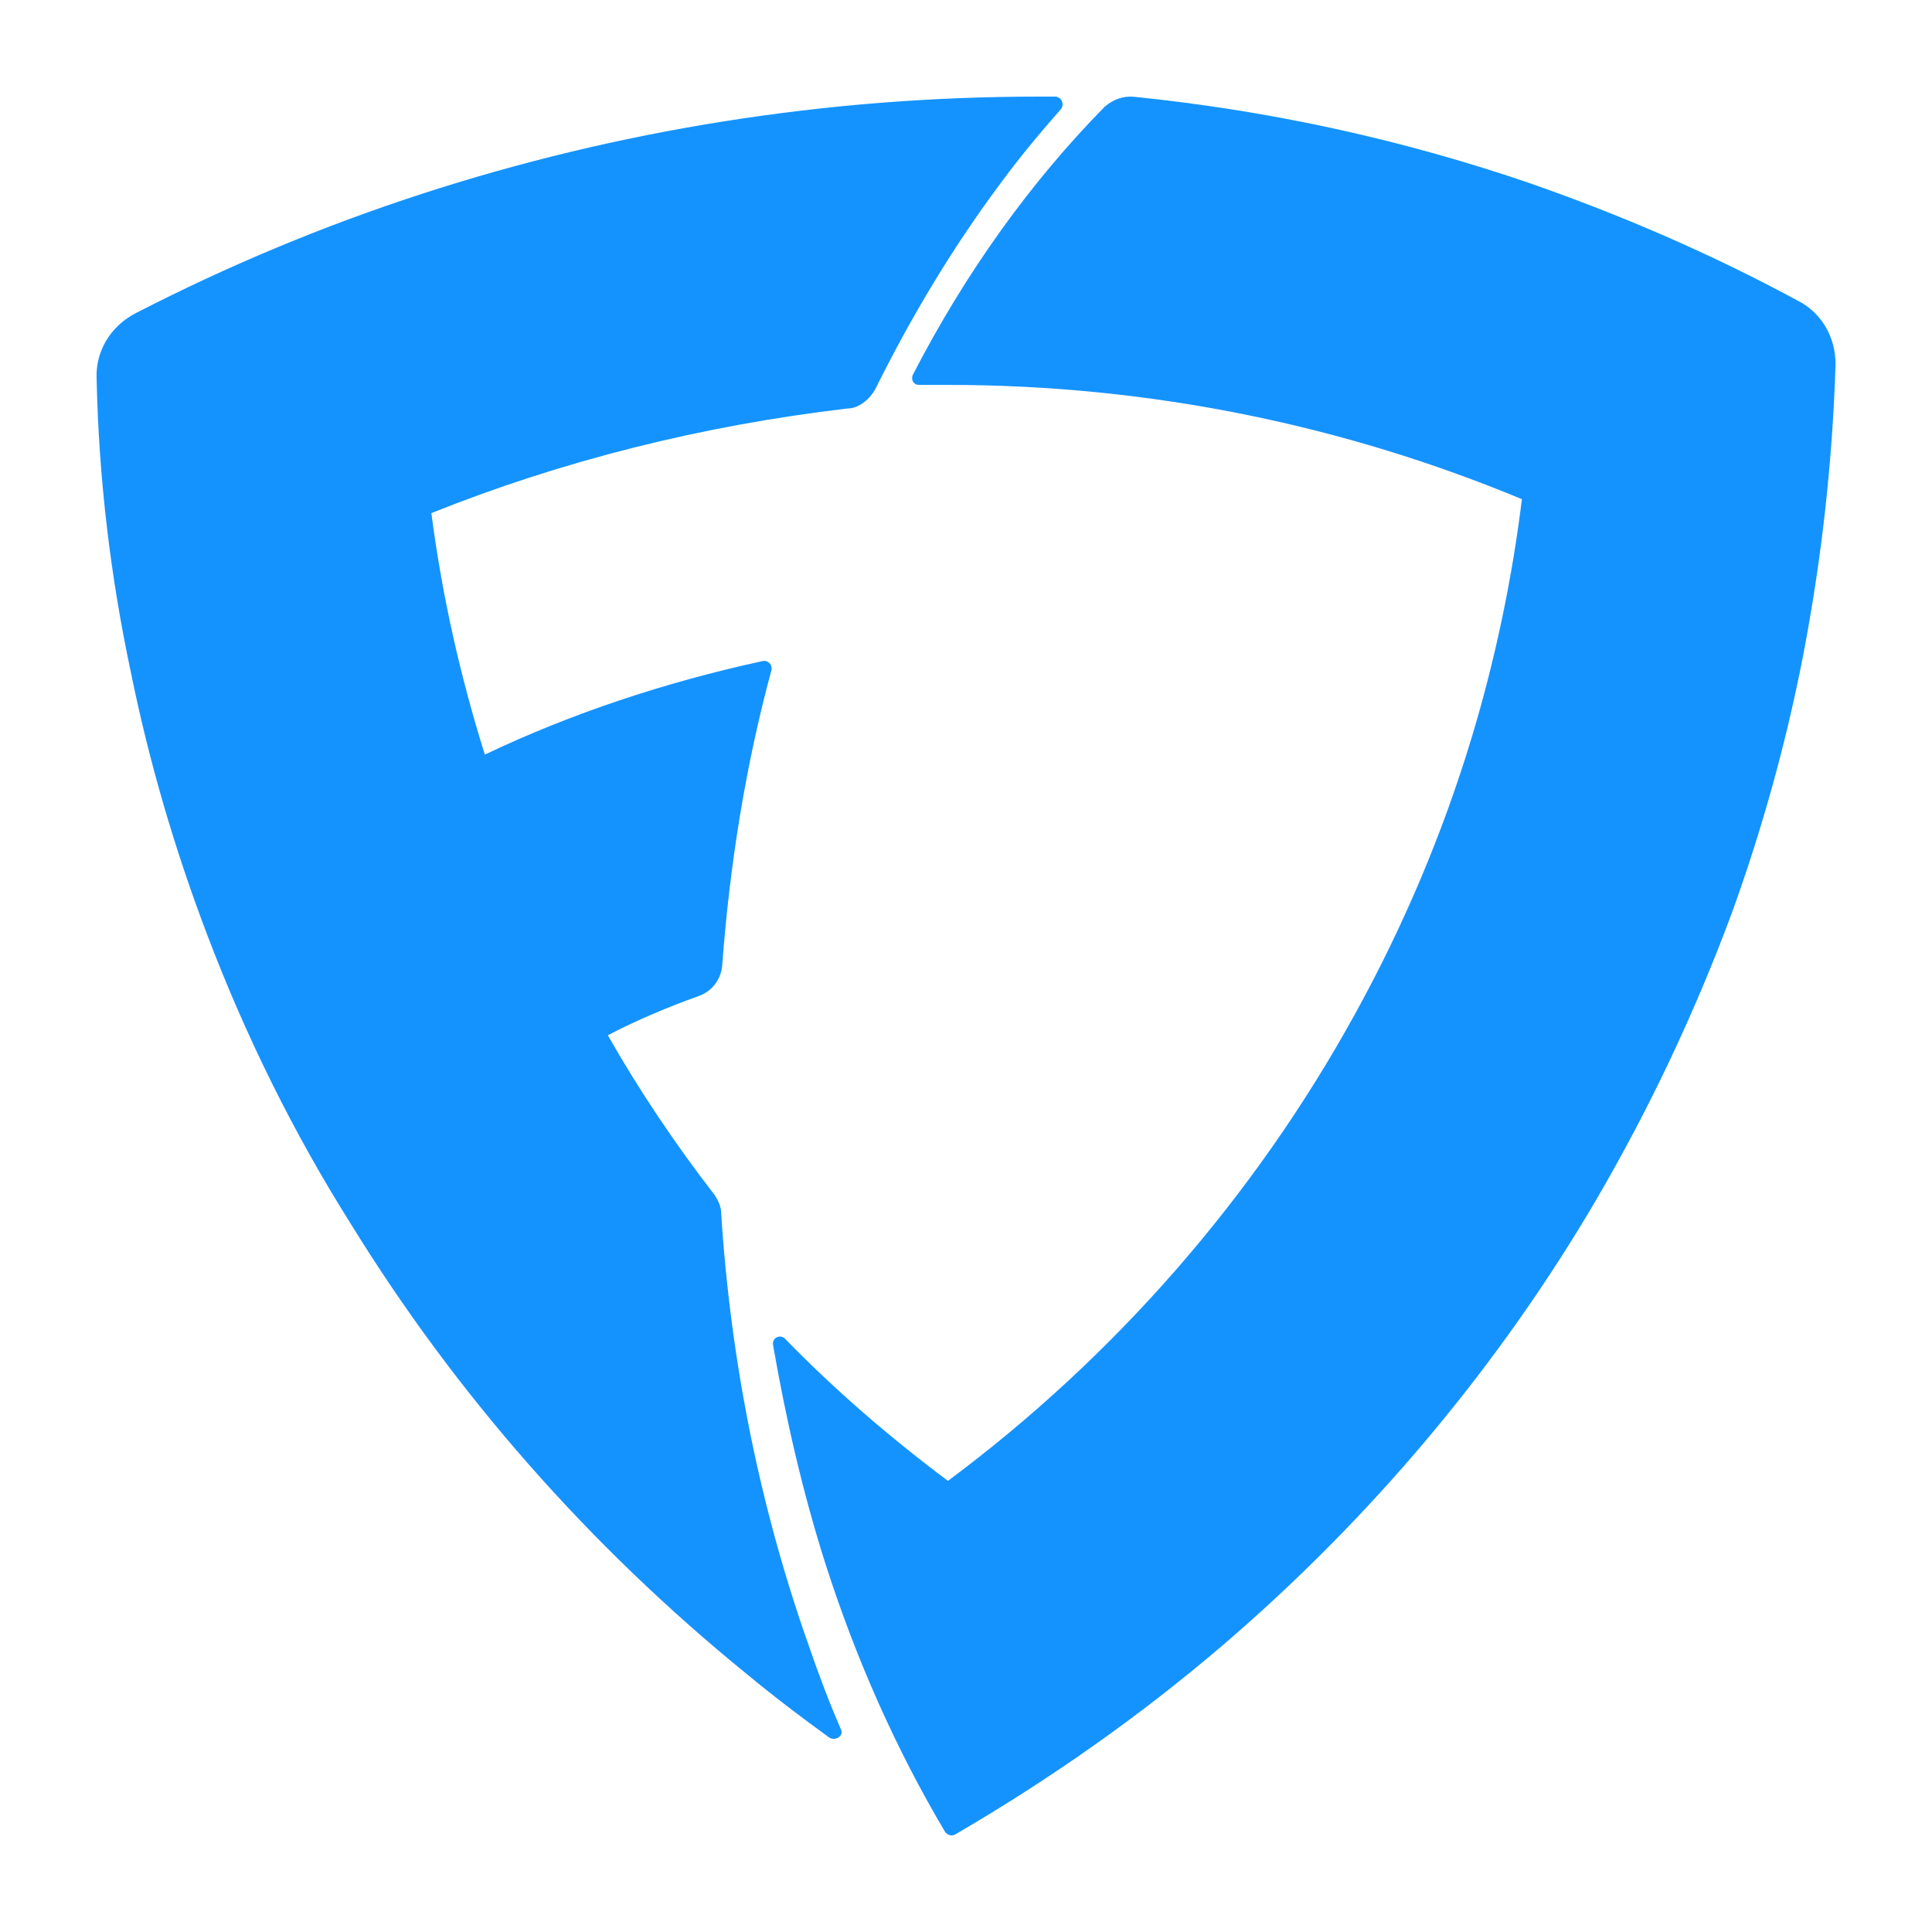
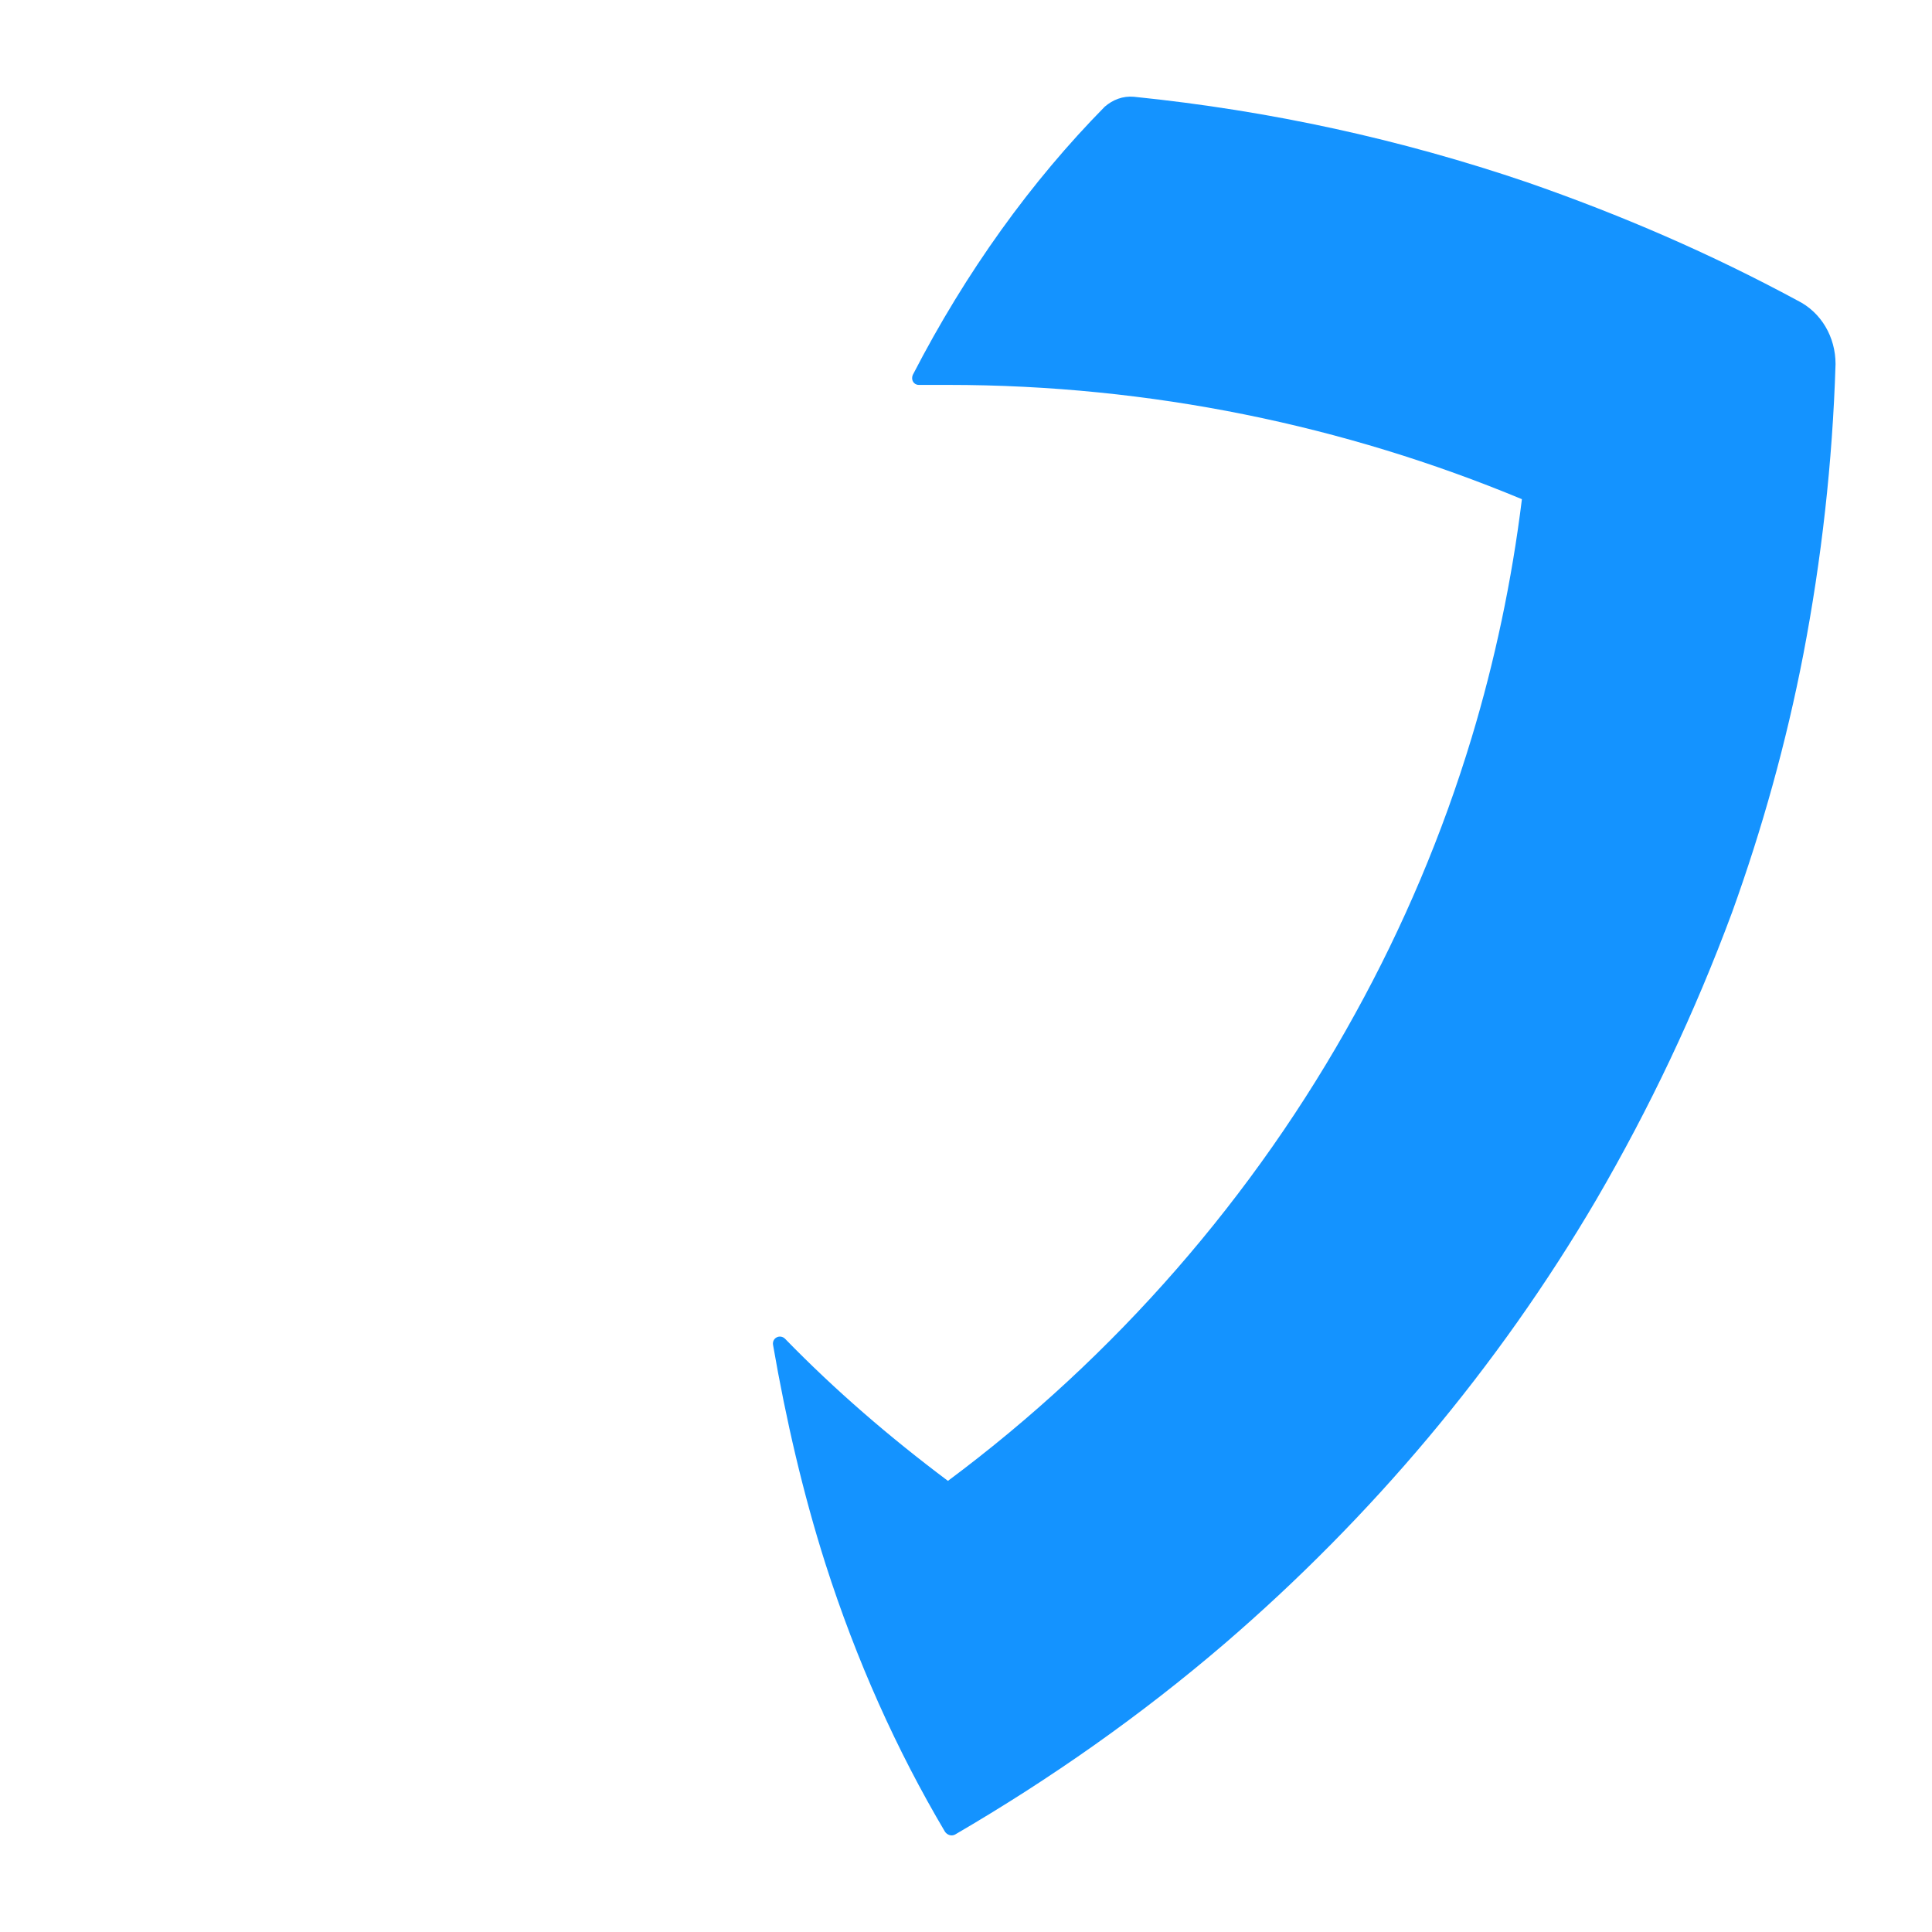
<svg xmlns="http://www.w3.org/2000/svg" width="80" height="80" viewBox="0 0 80 80" fill="none">
-   <path d="M36.24 16.123C37.746 13.082 39.473 10.208 41.466 7.542C42.263 6.458 43.105 5.459 43.946 4.5C44.079 4.292 43.946 4 43.68 4C43.459 4 43.237 4 43.016 4C34.114 4 25.523 5.417 17.552 8C13.433 9.333 9.447 10.999 5.639 12.957C4.576 13.499 3.956 14.54 4 15.665C4.089 19.831 4.576 23.872 5.417 27.829C6.17 31.537 7.233 35.161 8.562 38.661C10.156 42.868 12.149 46.909 14.54 50.7C18.88 57.741 24.416 64.031 30.926 69.322C32.033 70.239 33.184 71.113 34.336 71.947C34.602 72.113 34.956 71.863 34.823 71.613C34.336 70.489 33.893 69.322 33.495 68.156C31.502 62.532 30.262 56.491 29.863 50.242C29.863 49.95 29.73 49.701 29.597 49.492C27.959 47.368 26.497 45.201 25.169 42.868C26.364 42.244 27.649 41.702 28.933 41.244C29.509 41.035 29.863 40.535 29.907 39.952C30.217 35.786 30.882 31.662 31.945 27.746C31.989 27.538 31.812 27.33 31.59 27.371C27.56 28.246 23.663 29.538 20.076 31.246C19.057 27.996 18.305 24.663 17.862 21.247C23.265 19.081 29.066 17.623 35.089 16.915C35.532 16.915 35.974 16.581 36.24 16.123Z" fill="#1493FF" />
  <path d="M74.424 12.441C70.844 10.508 67.14 8.903 63.227 7.545C58.024 5.776 52.613 4.583 46.952 4.007C46.495 3.966 46.078 4.13 45.745 4.418C42.707 7.504 40.001 11.248 37.795 15.527C37.712 15.733 37.837 15.938 38.045 15.938C38.461 15.938 38.836 15.938 39.252 15.938C47.66 15.938 55.693 17.625 63.019 20.67C62.603 24.044 61.895 27.377 60.938 30.544C59.731 34.535 58.108 38.362 56.11 41.983C51.947 49.553 46.161 56.177 39.252 61.32C36.838 59.51 34.59 57.576 32.509 55.437C32.301 55.231 31.968 55.395 32.009 55.683C32.55 58.81 33.258 61.855 34.174 64.735C35.464 68.767 37.129 72.47 39.127 75.844C39.21 75.967 39.377 76.05 39.543 75.967C43.498 73.663 47.244 71.03 50.699 68.068C56.776 62.843 62.02 56.63 66.099 49.676C68.305 45.891 70.178 41.941 71.719 37.786C72.967 34.33 73.966 30.75 74.674 27.088C75.423 23.18 75.881 19.148 76.006 15.074C76.006 13.964 75.423 12.935 74.424 12.441Z" fill="#1493FF" />
</svg>